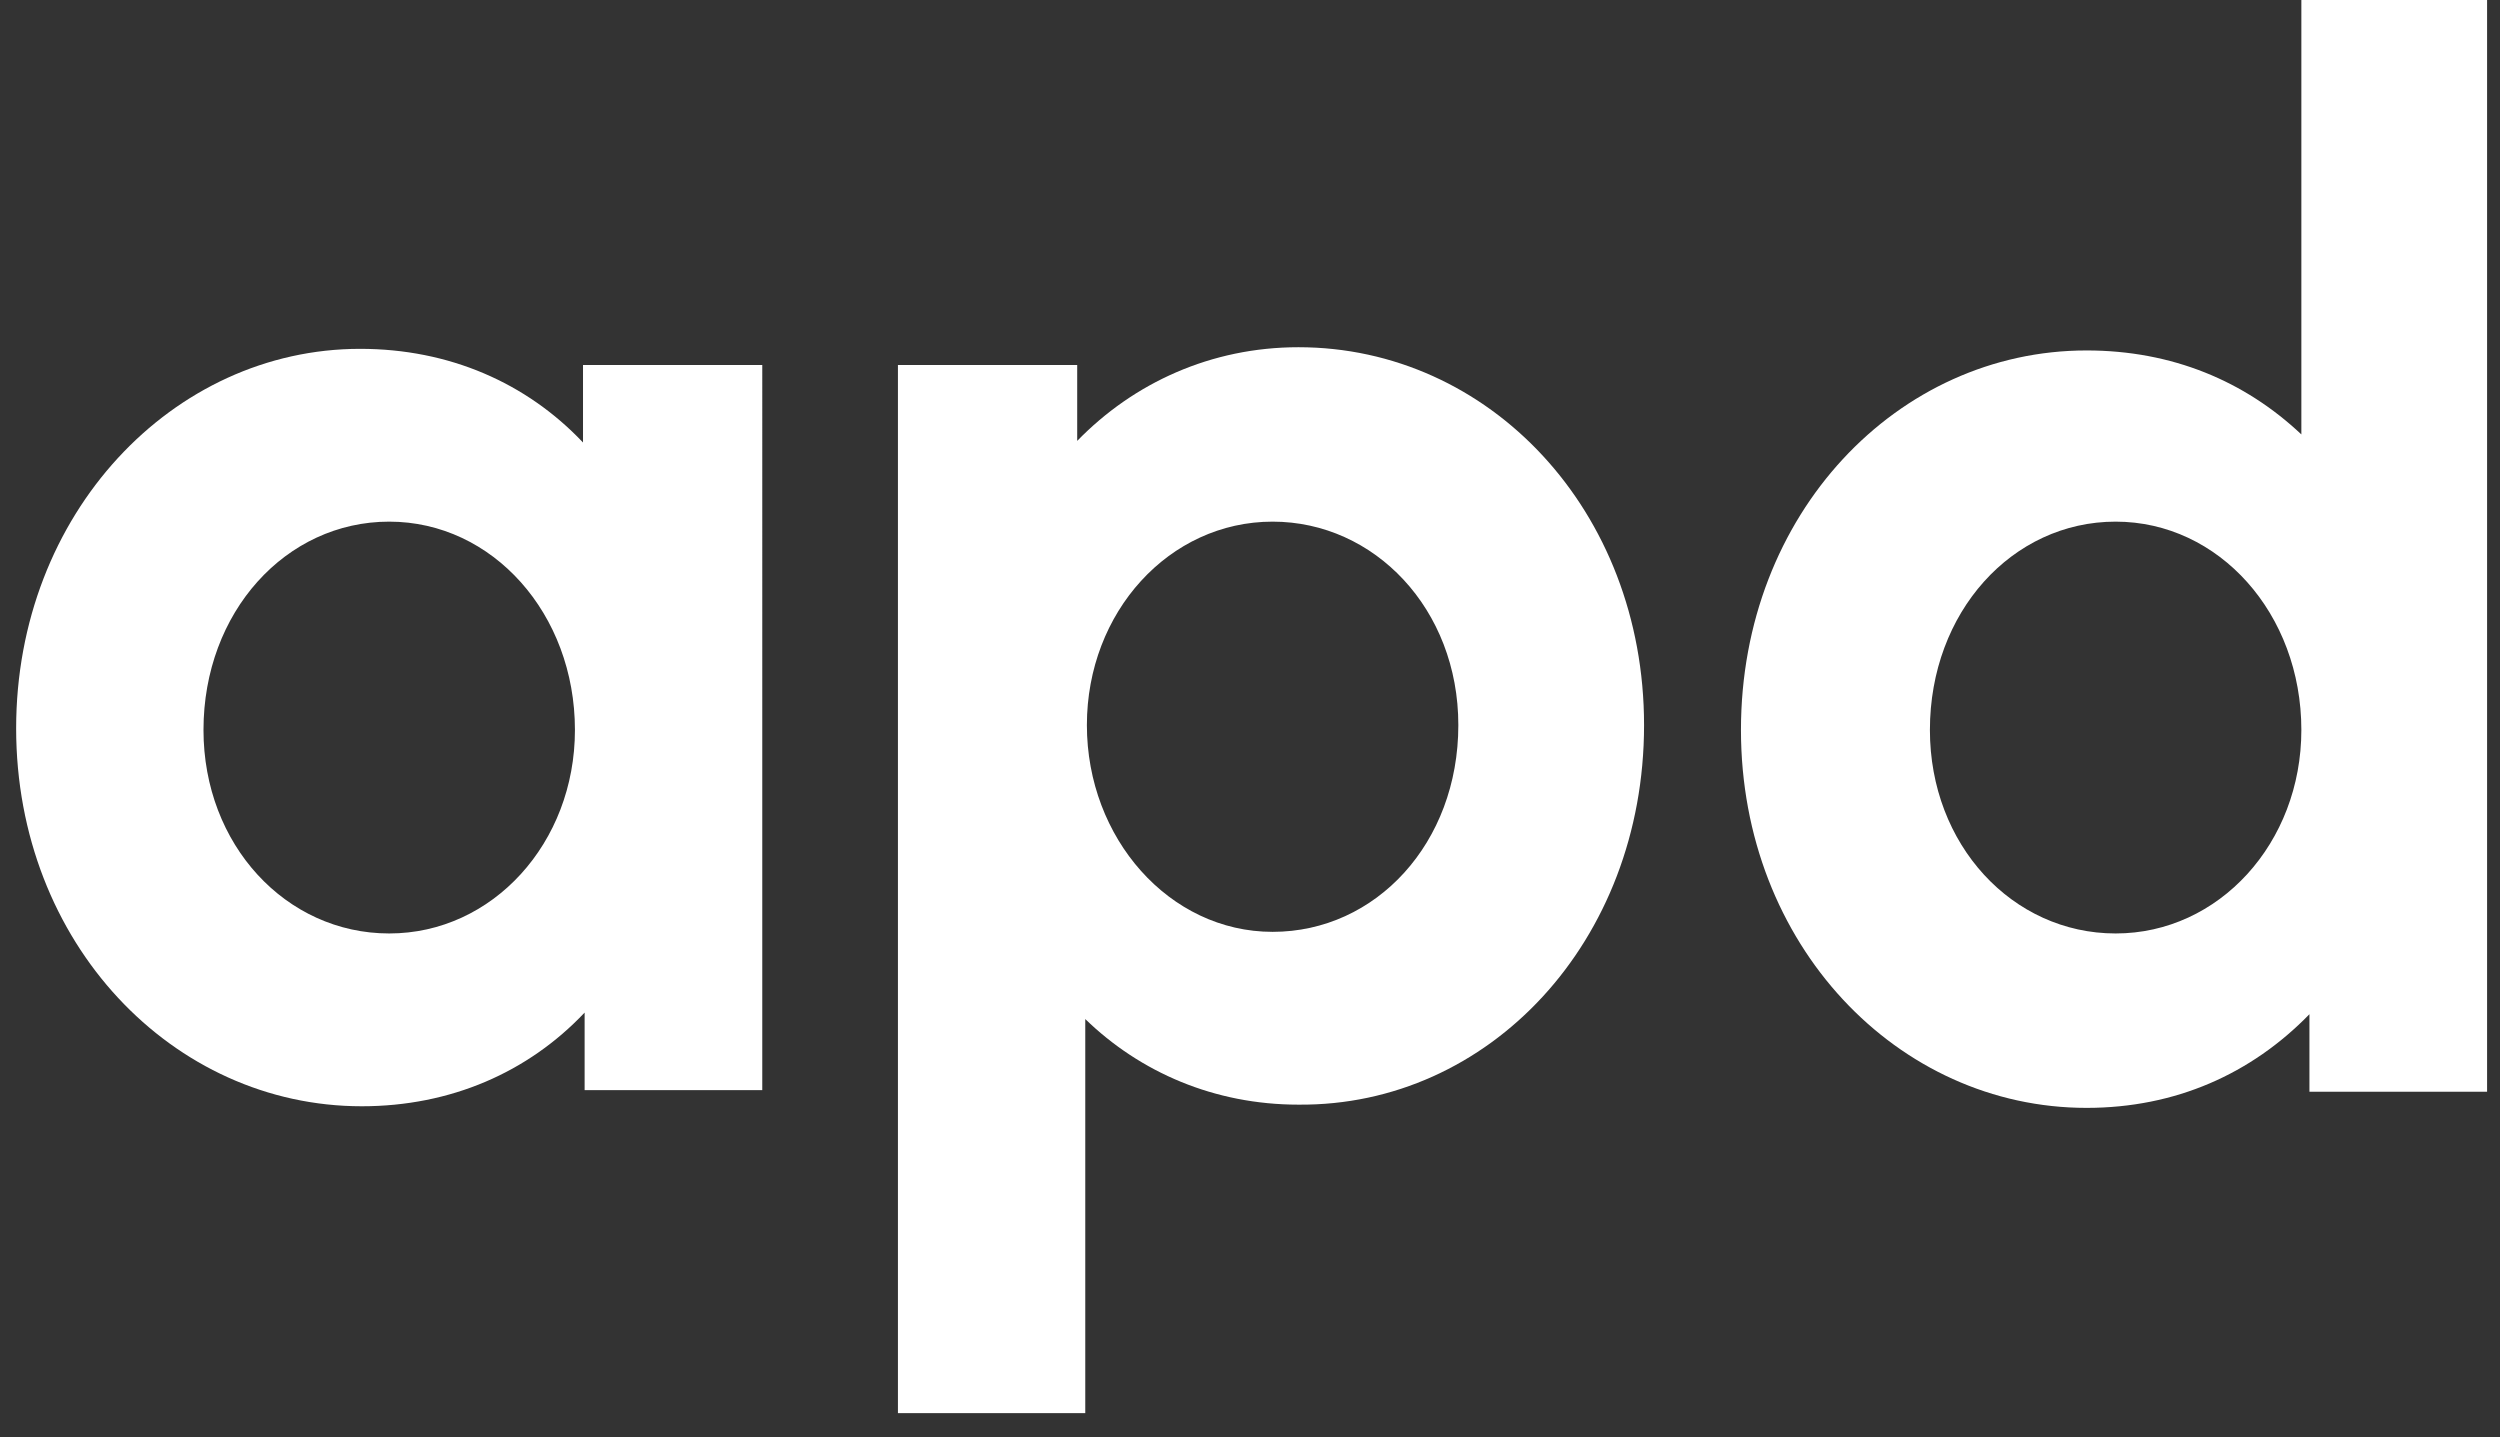
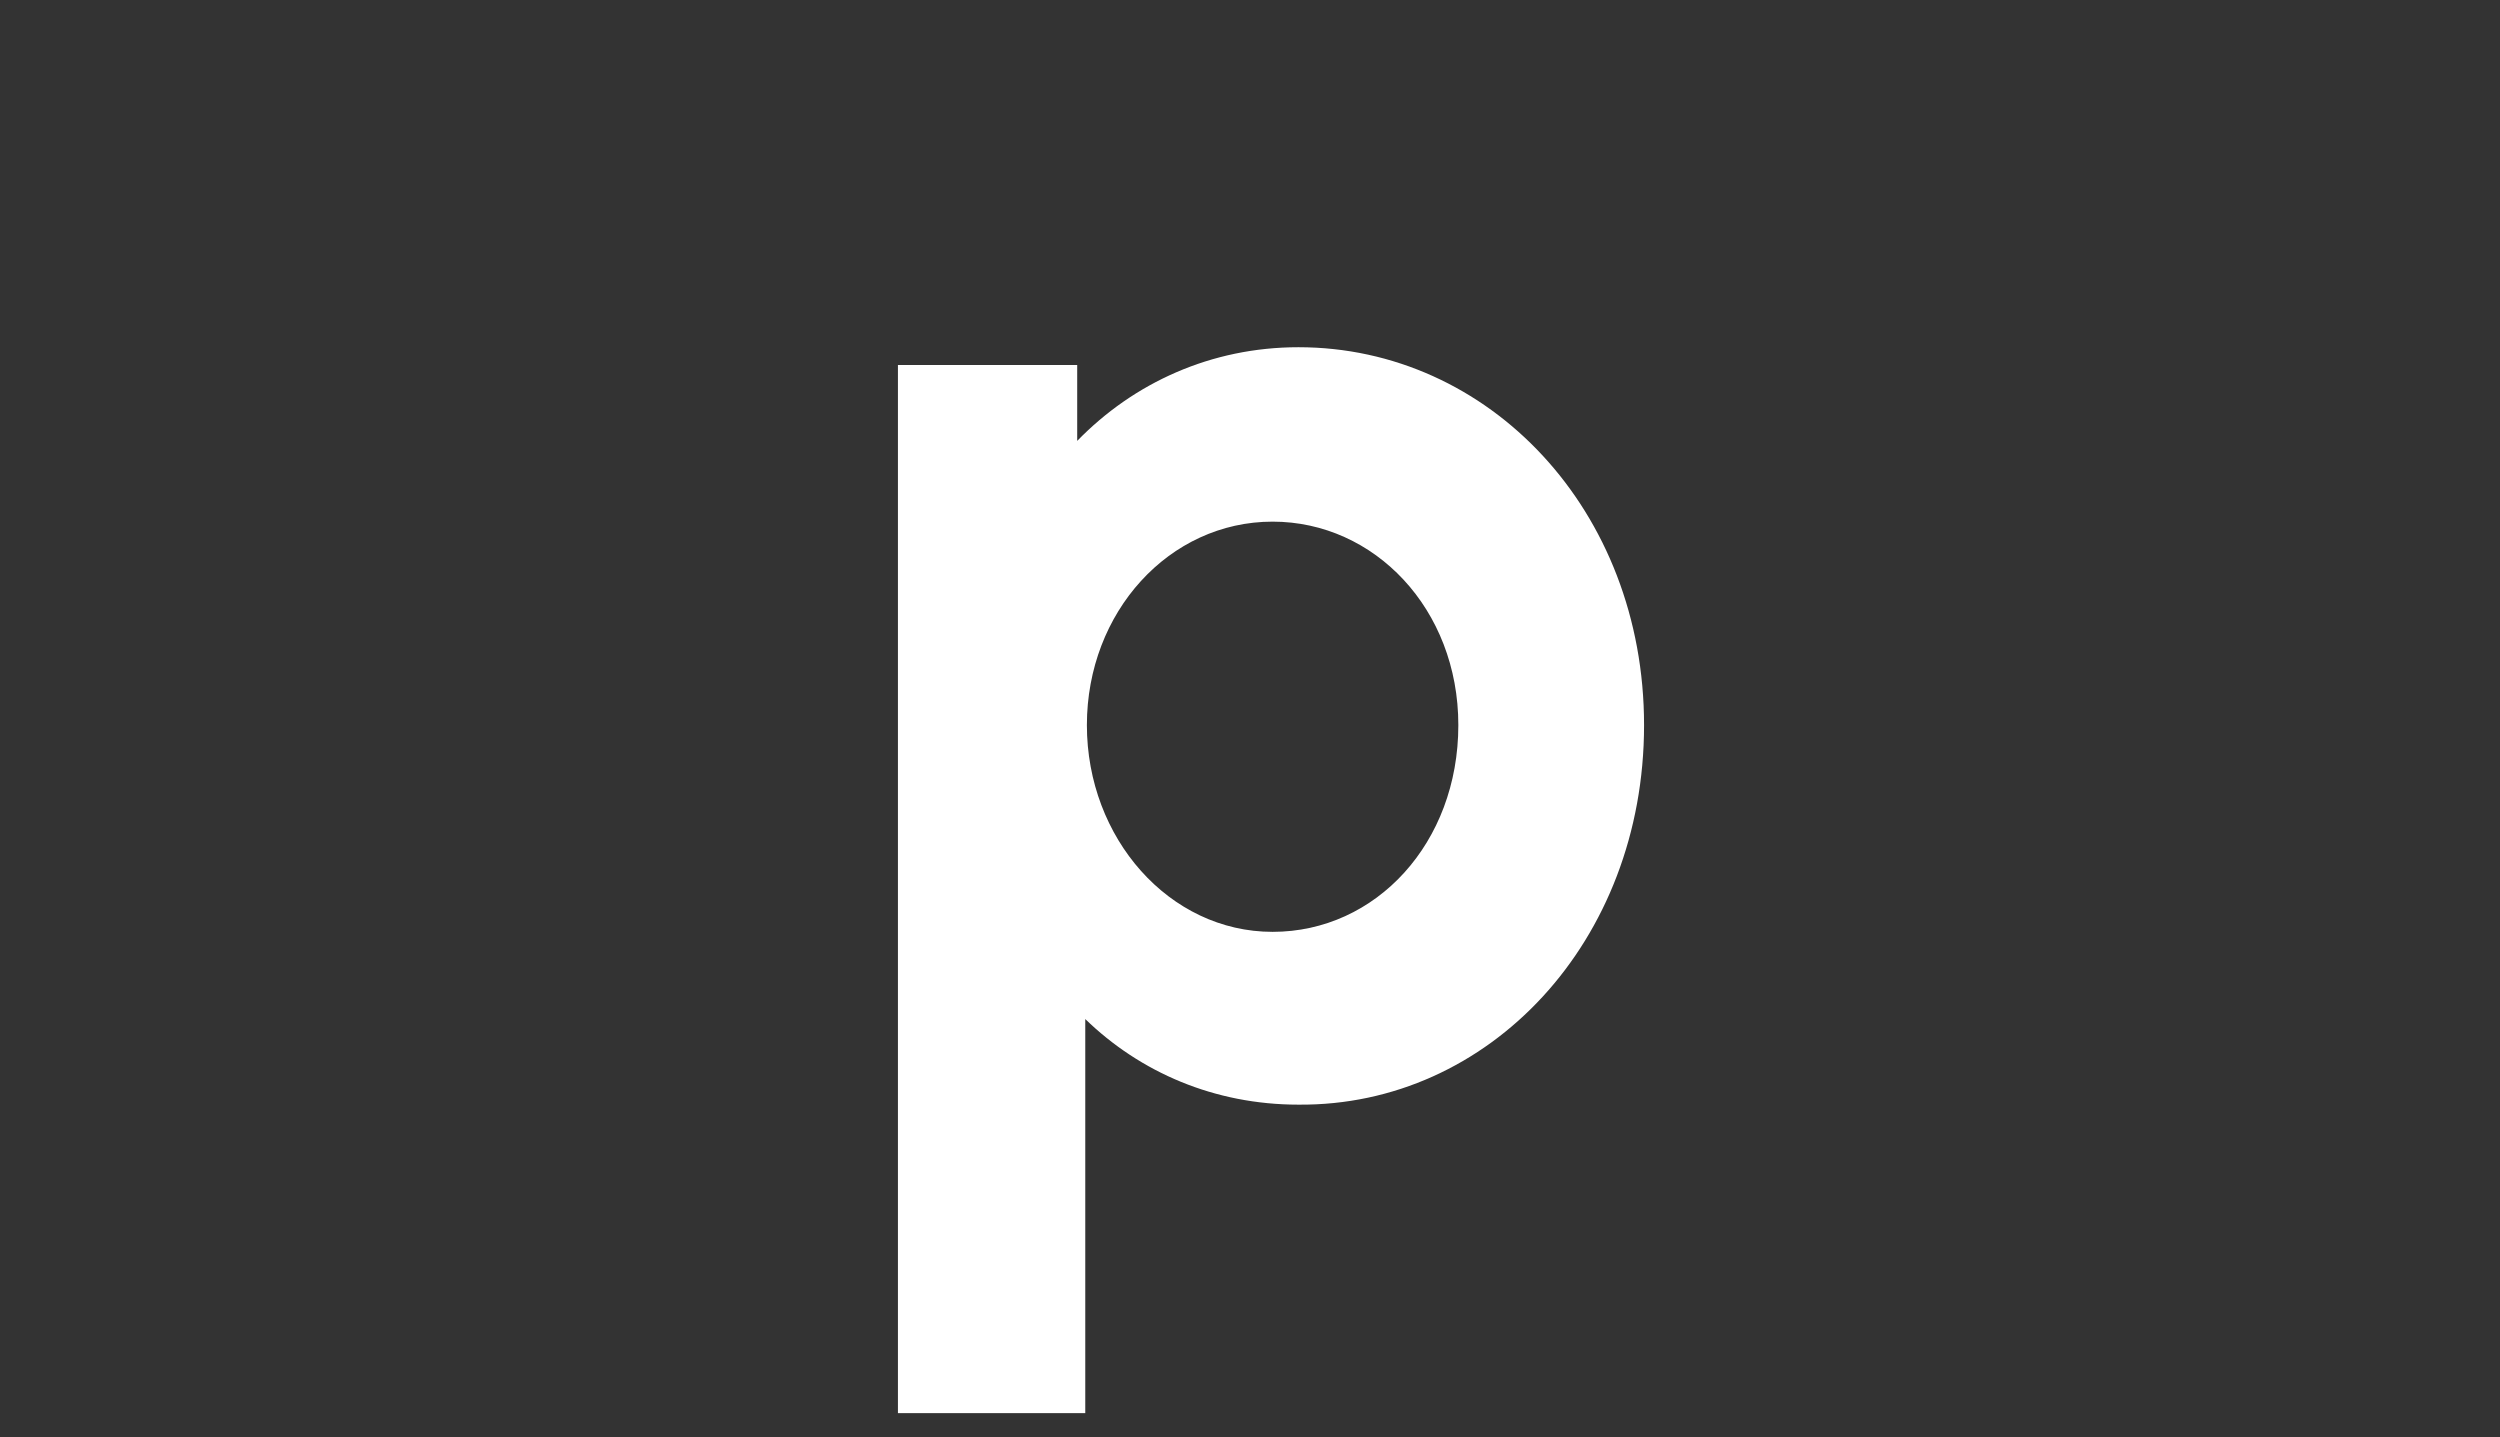
<svg xmlns="http://www.w3.org/2000/svg" version="1.1" id="Capa_1" x="0px" y="0px" viewBox="0 0 154.8 89" style="enable-background:new 0 0 154.8 89;" xml:space="preserve">
  <rect x="0" y="0" width="154.8" height="89" fill="#333333" stroke="none" />
  <style type="text/css">
	.st0{fill:#FFFFFF;}
</style>
  <path class="st0" d="M90.3,44.9c0,7.3-5.1,12.8-11.5,12.8c-6.4,0-11.5-5.8-11.5-12.8c0-7,5.1-12.6,11.5-12.6  C85.1,32.3,90.3,37.7,90.3,44.9 M101.8,44.9c0-13.3-9.6-23.4-21.4-23.4c-5.4,0-10.2,2.2-13.7,5.8v-4.7H55.6v64.9h11.6V63.1  c3.4,3.3,8,5.3,13.2,5.3C92.2,68.5,101.8,58.3,101.8,44.9" />
-   <path class="st0" d="M142.5,45.2c0,7-5.1,12.6-11.5,12.6s-11.5-5.5-11.5-12.6c0-7.3,5.1-12.9,11.5-12.9S142.5,38,142.5,45.2 M154,0  h-11.5v26.9c-3.5-3.3-8-5.2-13.3-5.2c-11.7,0-21.4,10.1-21.4,23.5c0,13.3,9.7,23.4,21.4,23.4c5.5,0,10.2-2.1,13.8-5.8v4.8h11L154,0  L154,0z" />
  <g>
-     <path class="st0" d="M35.6,45.2c0,7-5.1,12.6-11.5,12.6s-11.5-5.5-11.5-12.6c0-7.3,5.1-12.9,11.5-12.9S35.6,38,35.6,45.2    M47.1,22.6h-11v4.8c-3.5-3.7-8.3-5.8-13.8-5.8C10.7,21.6,1,31.8,1,45.1c0,13.3,9.7,23.4,21.4,23.4c5.5,0,10.3-2.1,13.8-5.8v4.8h11   V22.6z" />
-   </g>
+     </g>
</svg>